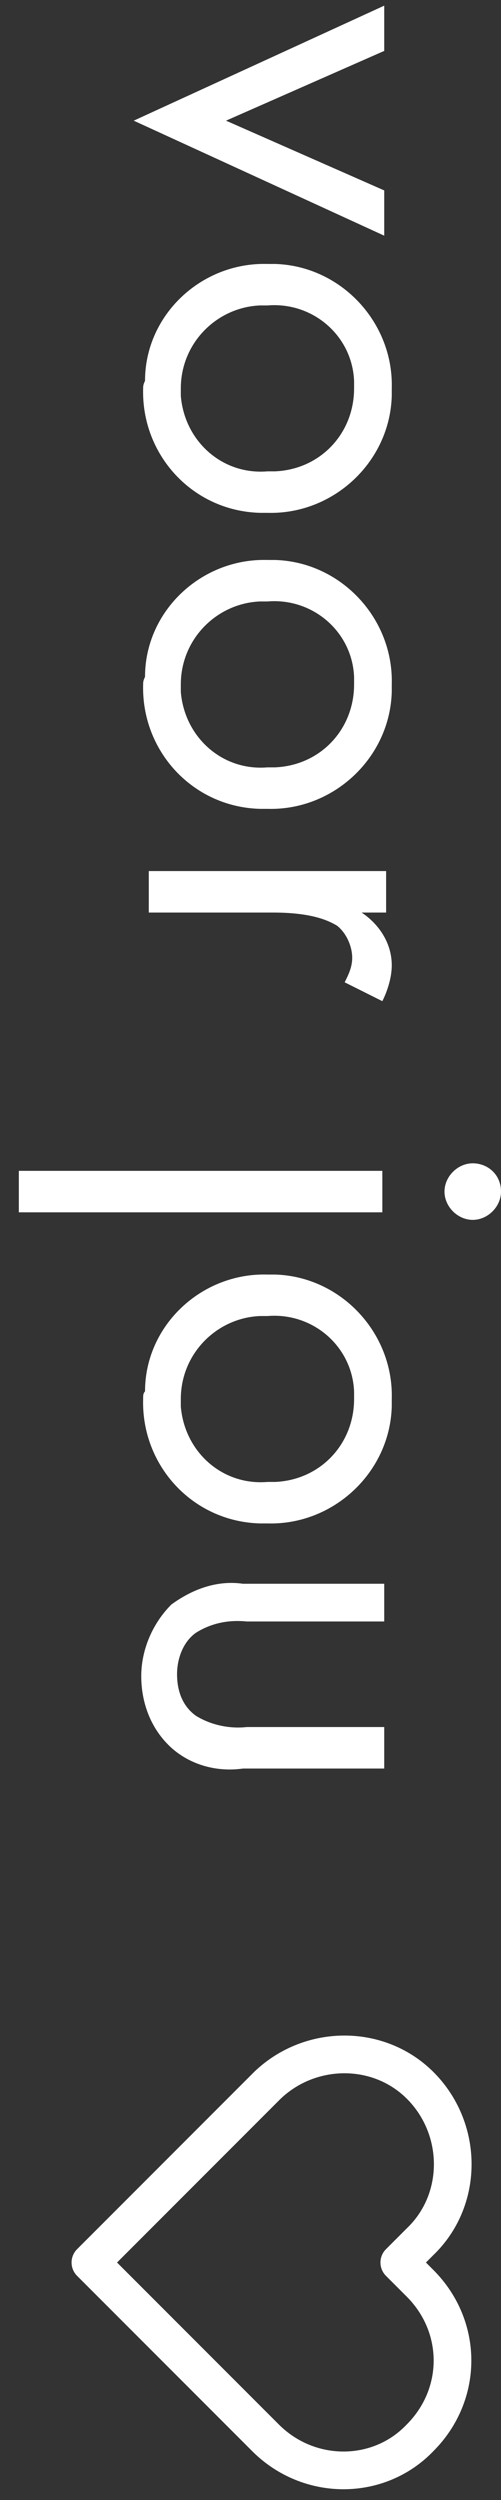
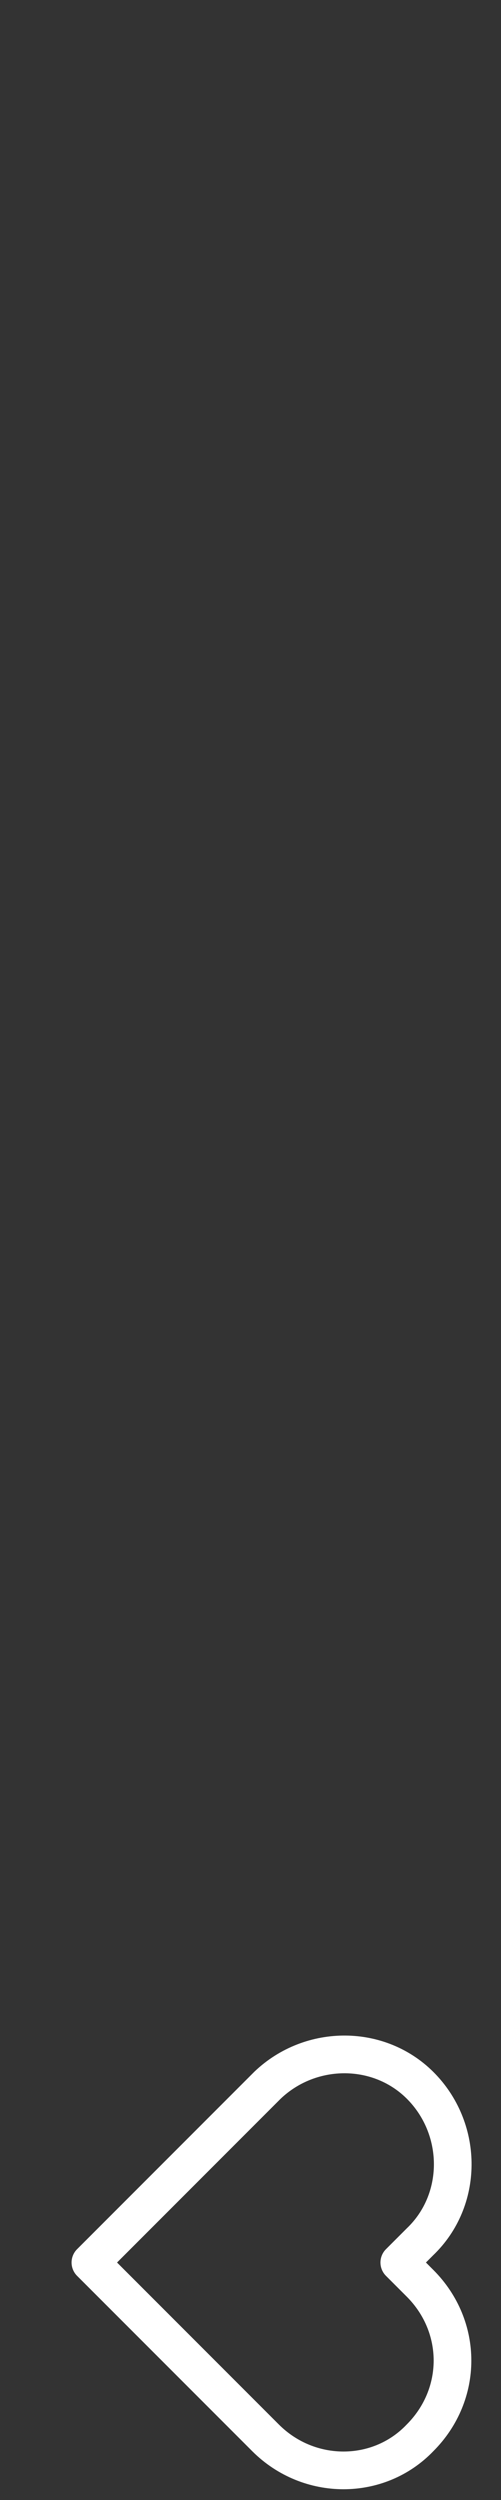
<svg xmlns="http://www.w3.org/2000/svg" id="Laag_1" x="0px" y="0px" viewBox="0 0 26.6 132.6" style="enable-background:new 0 0 26.6 132.6;" xml:space="preserve">
  <rect x="0" y="0" width="26.6" height="132.6" fill="#333333" stroke="none" />
  <style type="text/css">	.st0{fill:#FFFFFF;}	.st1{fill:none;stroke:#FFFFFF;stroke-width:2;stroke-linecap:round;stroke-linejoin:round;}</style>
  <g id="Group_202" transform="translate(-231 -862.1)">
-     <path id="Path_123" class="st0" d="M251.4,862.4l-13.3,6.1l13.3,6.1v-2.4l-8.4-3.7l8.4-3.7V862.4z M238.6,882.7  c-0.1,3.5,2.6,6.5,6.2,6.6c0.1,0,0.2,0,0.4,0c3.5,0.1,6.5-2.7,6.6-6.2c0-0.1,0-0.3,0-0.4c0.1-3.5-2.7-6.5-6.2-6.6  c-0.1,0-0.3,0-0.4,0c-3.5-0.1-6.5,2.7-6.5,6.2C238.6,882.5,238.6,882.6,238.6,882.7z M249.8,882.7c0,2.4-1.8,4.3-4.2,4.4  c-0.1,0-0.3,0-0.4,0c-2.4,0.2-4.4-1.6-4.6-4c0-0.1,0-0.3,0-0.4c0-2.4,1.9-4.3,4.2-4.4c0.1,0,0.3,0,0.4,0c2.4-0.2,4.5,1.6,4.6,4  C249.8,882.5,249.8,882.6,249.8,882.7z M238.6,898.4c-0.1,3.5,2.6,6.5,6.2,6.6c0.1,0,0.2,0,0.4,0c3.5,0.1,6.5-2.7,6.6-6.2  c0-0.1,0-0.3,0-0.4c0.1-3.5-2.7-6.5-6.2-6.6c-0.1,0-0.3,0-0.4,0c-3.5-0.1-6.5,2.7-6.5,6.2C238.6,898.2,238.6,898.3,238.6,898.4z   M249.8,898.4c0,2.4-1.8,4.3-4.2,4.4c-0.1,0-0.3,0-0.4,0c-2.4,0.2-4.4-1.6-4.6-4c0-0.1,0-0.3,0-0.4c0-2.4,1.9-4.3,4.2-4.4  c0.1,0,0.3,0,0.4,0c2.4-0.2,4.5,1.6,4.6,4C249.8,898.2,249.8,898.3,249.8,898.4z M238.9,908.3v2.2h6.6c2,0,2.9,0.4,3.4,0.7  c0.5,0.4,0.8,1.1,0.8,1.7c0,0.5-0.2,0.9-0.4,1.3l2,1c0.3-0.6,0.5-1.3,0.5-1.9c0-1.2-0.7-2.2-1.6-2.8h1.3v-2.2H238.9z M251.4,924.2  H232v2.2h19.3V924.2z M256.1,923.8c-0.8,0-1.5,0.7-1.5,1.5c0,0.8,0.7,1.5,1.5,1.5c0.8,0,1.5-0.7,1.5-1.5  C257.6,924.4,256.9,923.8,256.1,923.8z M238.6,936.3c-0.1,3.5,2.6,6.5,6.2,6.6c0.1,0,0.2,0,0.4,0c3.5,0.1,6.5-2.7,6.6-6.2  c0-0.1,0-0.3,0-0.4c0.1-3.5-2.7-6.5-6.2-6.6c-0.1,0-0.3,0-0.4,0c-3.5-0.1-6.5,2.7-6.5,6.2C238.6,936,238.6,936.1,238.6,936.3z   M249.8,936.3c0,2.4-1.8,4.3-4.2,4.4c-0.1,0-0.3,0-0.4,0c-2.4,0.2-4.4-1.6-4.6-4c0-0.1,0-0.3,0-0.4c0-2.4,1.9-4.3,4.2-4.4  c0.1,0,0.3,0,0.4,0c2.4-0.2,4.5,1.6,4.6,4C249.8,936,249.8,936.1,249.8,936.3z M251.4,948.3v-2.2h-7.5c-1.4-0.2-2.7,0.3-3.8,1.1  c-1,1-1.6,2.4-1.6,3.8c0,1.4,0.5,2.8,1.6,3.8c1,0.9,2.4,1.3,3.8,1.1h7.5v-2.2h-7.3c-0.9,0.1-1.9-0.1-2.7-0.6c-0.7-0.5-1-1.3-1-2.2  c0-0.8,0.3-1.7,1-2.2c0.8-0.5,1.7-0.7,2.7-0.6H251.4z" />
    <path id="Icon_feather-heart" class="st1" d="M253.3,991.4c2.3-2.3,2.3-5.9,0-8.2c0,0,0,0,0,0l-1.1-1.1l1.1-1.1  c2.3-2.2,2.3-5.9,0.1-8.2c-2.2-2.3-5.9-2.3-8.2-0.1c0,0,0,0-0.1,0.1l-1.1,1.1l-8.2,8.2l8.2,8.2l1.1,1.1  C247.4,993.7,251.1,993.7,253.3,991.4C253.3,991.4,253.3,991.4,253.3,991.4L253.3,991.4z" />
  </g>
</svg>